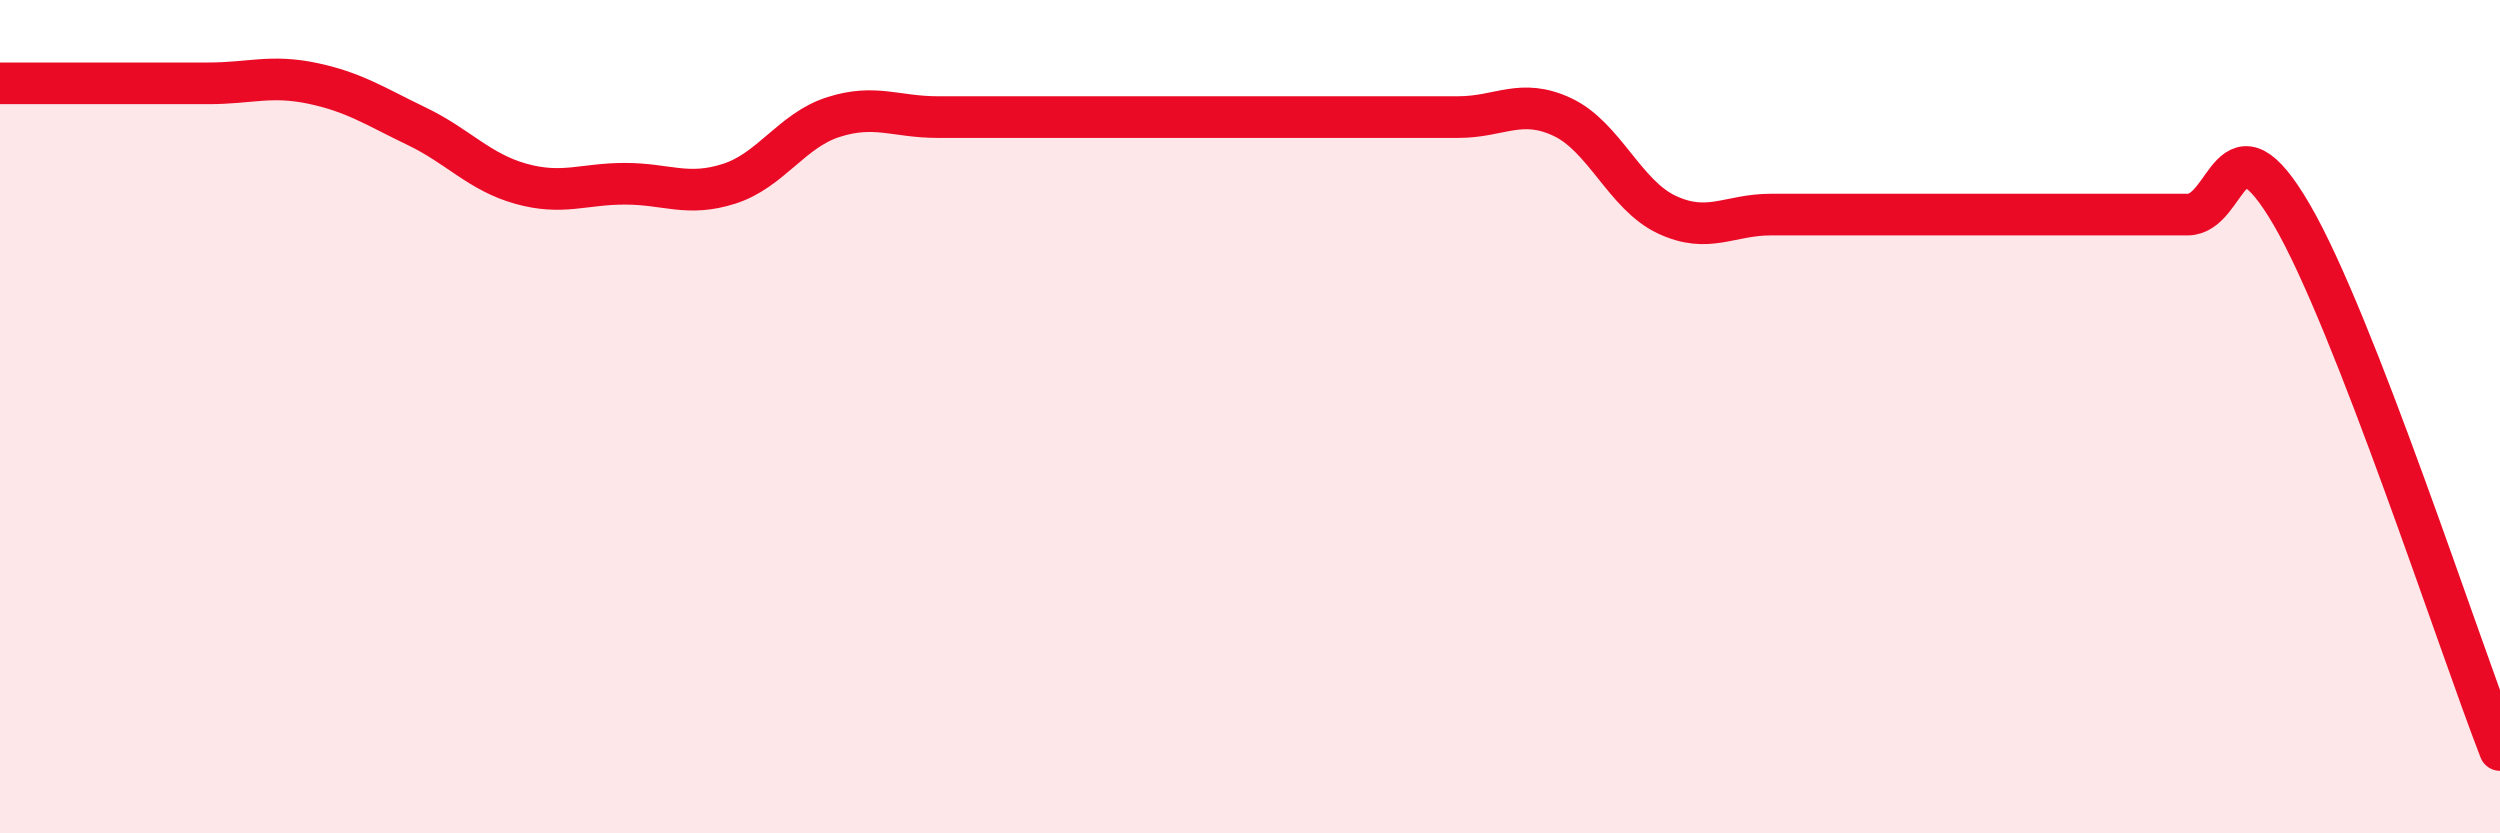
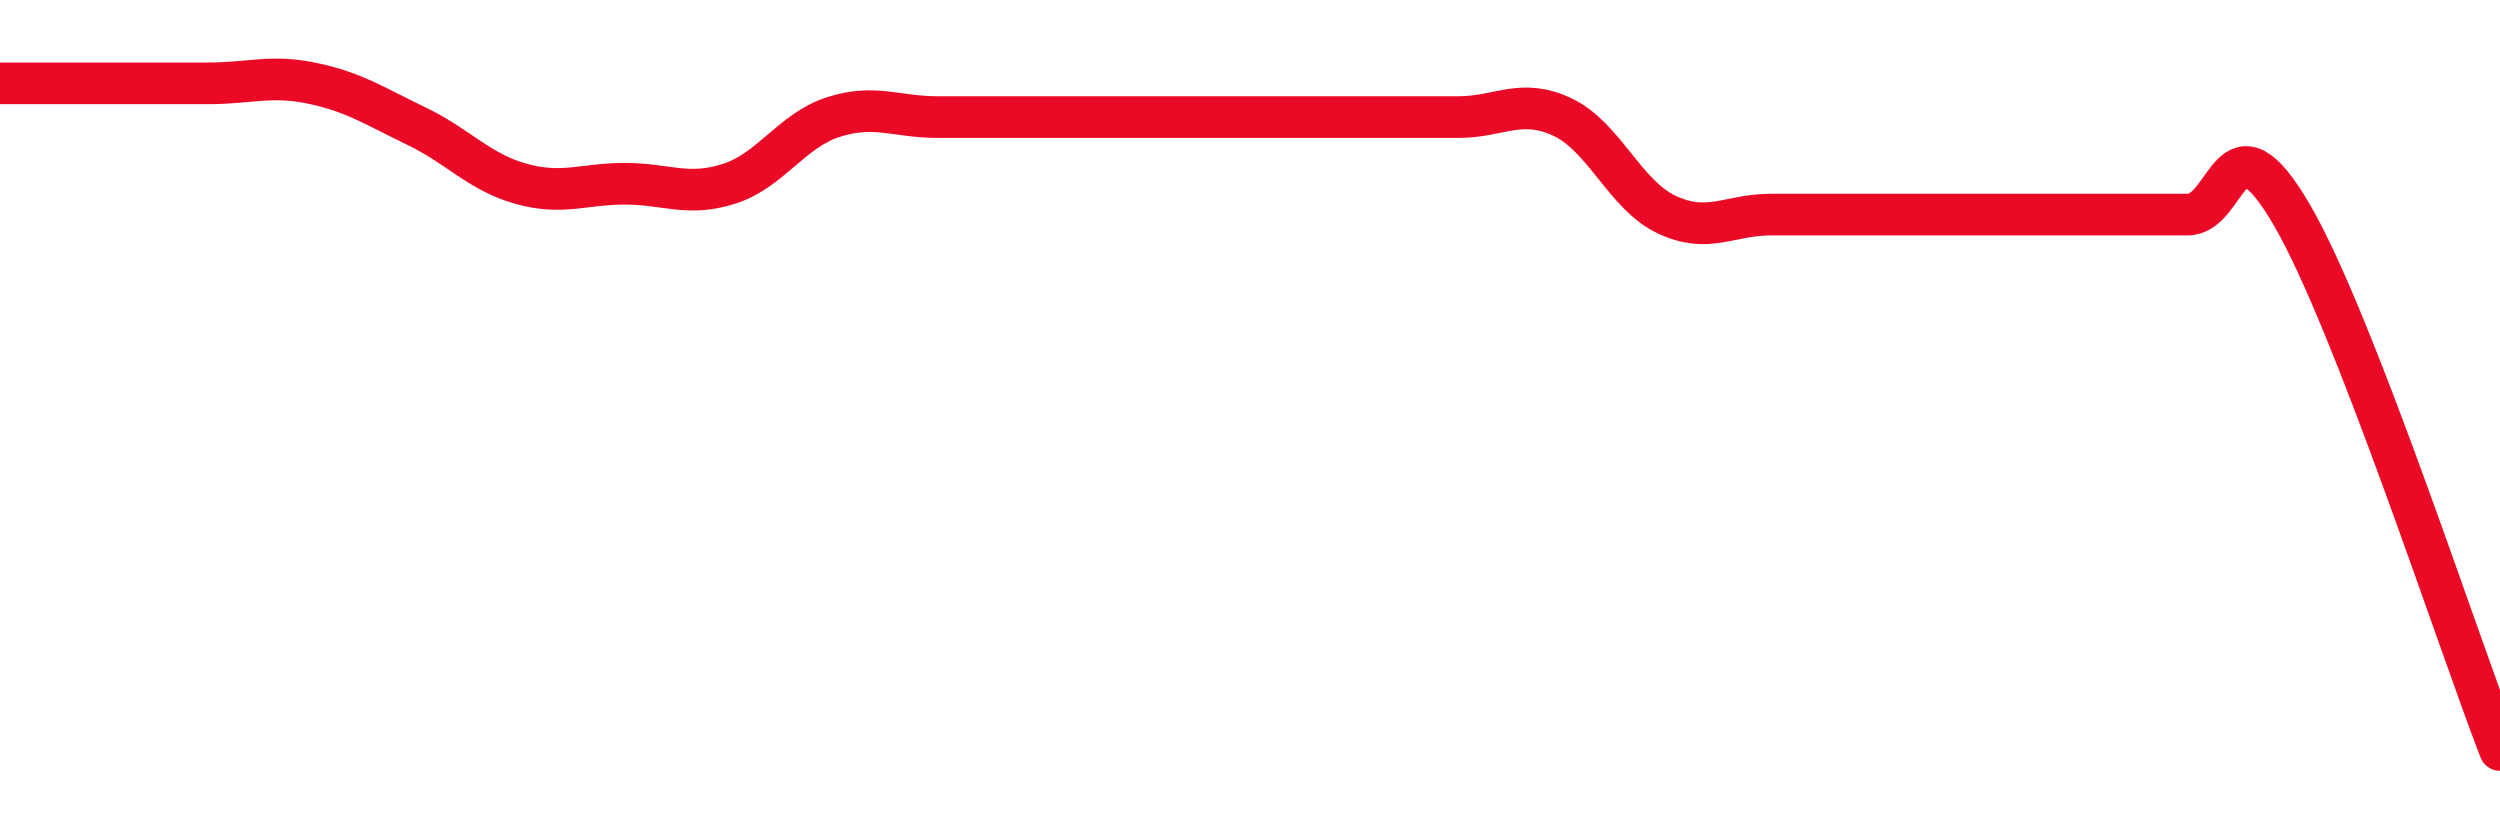
<svg xmlns="http://www.w3.org/2000/svg" width="60" height="20" viewBox="0 0 60 20">
-   <path d="M 0,2 C 0.5,2 1.5,2 2.5,2 C 3.5,2 4,2 5,2 C 6,2 6.5,1.79 7.5,2 C 8.5,2.21 9,2.55 10,3.03 C 11,3.51 11.5,4.13 12.5,4.41 C 13.5,4.69 14,4.41 15,4.41 C 16,4.41 16.5,4.73 17.5,4.41 C 18.5,4.09 19,3.13 20,2.81 C 21,2.49 21.5,2.81 22.5,2.81 C 23.5,2.81 24,2.81 25,2.81 C 26,2.81 26.5,2.81 27.5,2.81 C 28.5,2.81 29,2.81 30,2.81 C 31,2.81 31.5,2.81 32.5,2.81 C 33.5,2.81 34,2.81 35,2.81 C 36,2.81 36.5,2.34 37.5,2.81 C 38.5,3.28 39,4.68 40,5.15 C 41,5.62 41.5,5.15 42.5,5.15 C 43.5,5.15 44,5.15 45,5.15 C 46,5.15 46.5,5.15 47.5,5.15 C 48.5,5.15 49,5.15 50,5.15 C 51,5.15 51.5,5.15 52.5,5.15 C 53.5,5.15 53.5,2.58 55,5.15 C 56.5,7.72 59,15.43 60,18L60 20L0 20Z" fill="#EB0A25" opacity="0.1" stroke-linecap="round" stroke-linejoin="round" />
  <path d="M 0,2 C 0.5,2 1.5,2 2.5,2 C 3.5,2 4,2 5,2 C 6,2 6.5,1.79 7.5,2 C 8.5,2.21 9,2.55 10,3.03 C 11,3.51 11.5,4.13 12.5,4.41 C 13.5,4.69 14,4.41 15,4.41 C 16,4.41 16.5,4.73 17.5,4.41 C 18.5,4.09 19,3.13 20,2.81 C 21,2.49 21.5,2.81 22.5,2.81 C 23.5,2.81 24,2.81 25,2.81 C 26,2.81 26.5,2.81 27.5,2.81 C 28.5,2.81 29,2.81 30,2.81 C 31,2.81 31.5,2.81 32.5,2.81 C 33.5,2.81 34,2.81 35,2.81 C 36,2.81 36.5,2.34 37.5,2.81 C 38.5,3.28 39,4.68 40,5.15 C 41,5.62 41.5,5.15 42.5,5.15 C 43.5,5.15 44,5.15 45,5.15 C 46,5.15 46.5,5.15 47.5,5.15 C 48.5,5.15 49,5.15 50,5.15 C 51,5.15 51.5,5.15 52.5,5.15 C 53.5,5.15 53.5,2.58 55,5.15 C 56.5,7.72 59,15.43 60,18" stroke="#EB0A25" stroke-width="1" fill="none" stroke-linecap="round" stroke-linejoin="round" />
</svg>